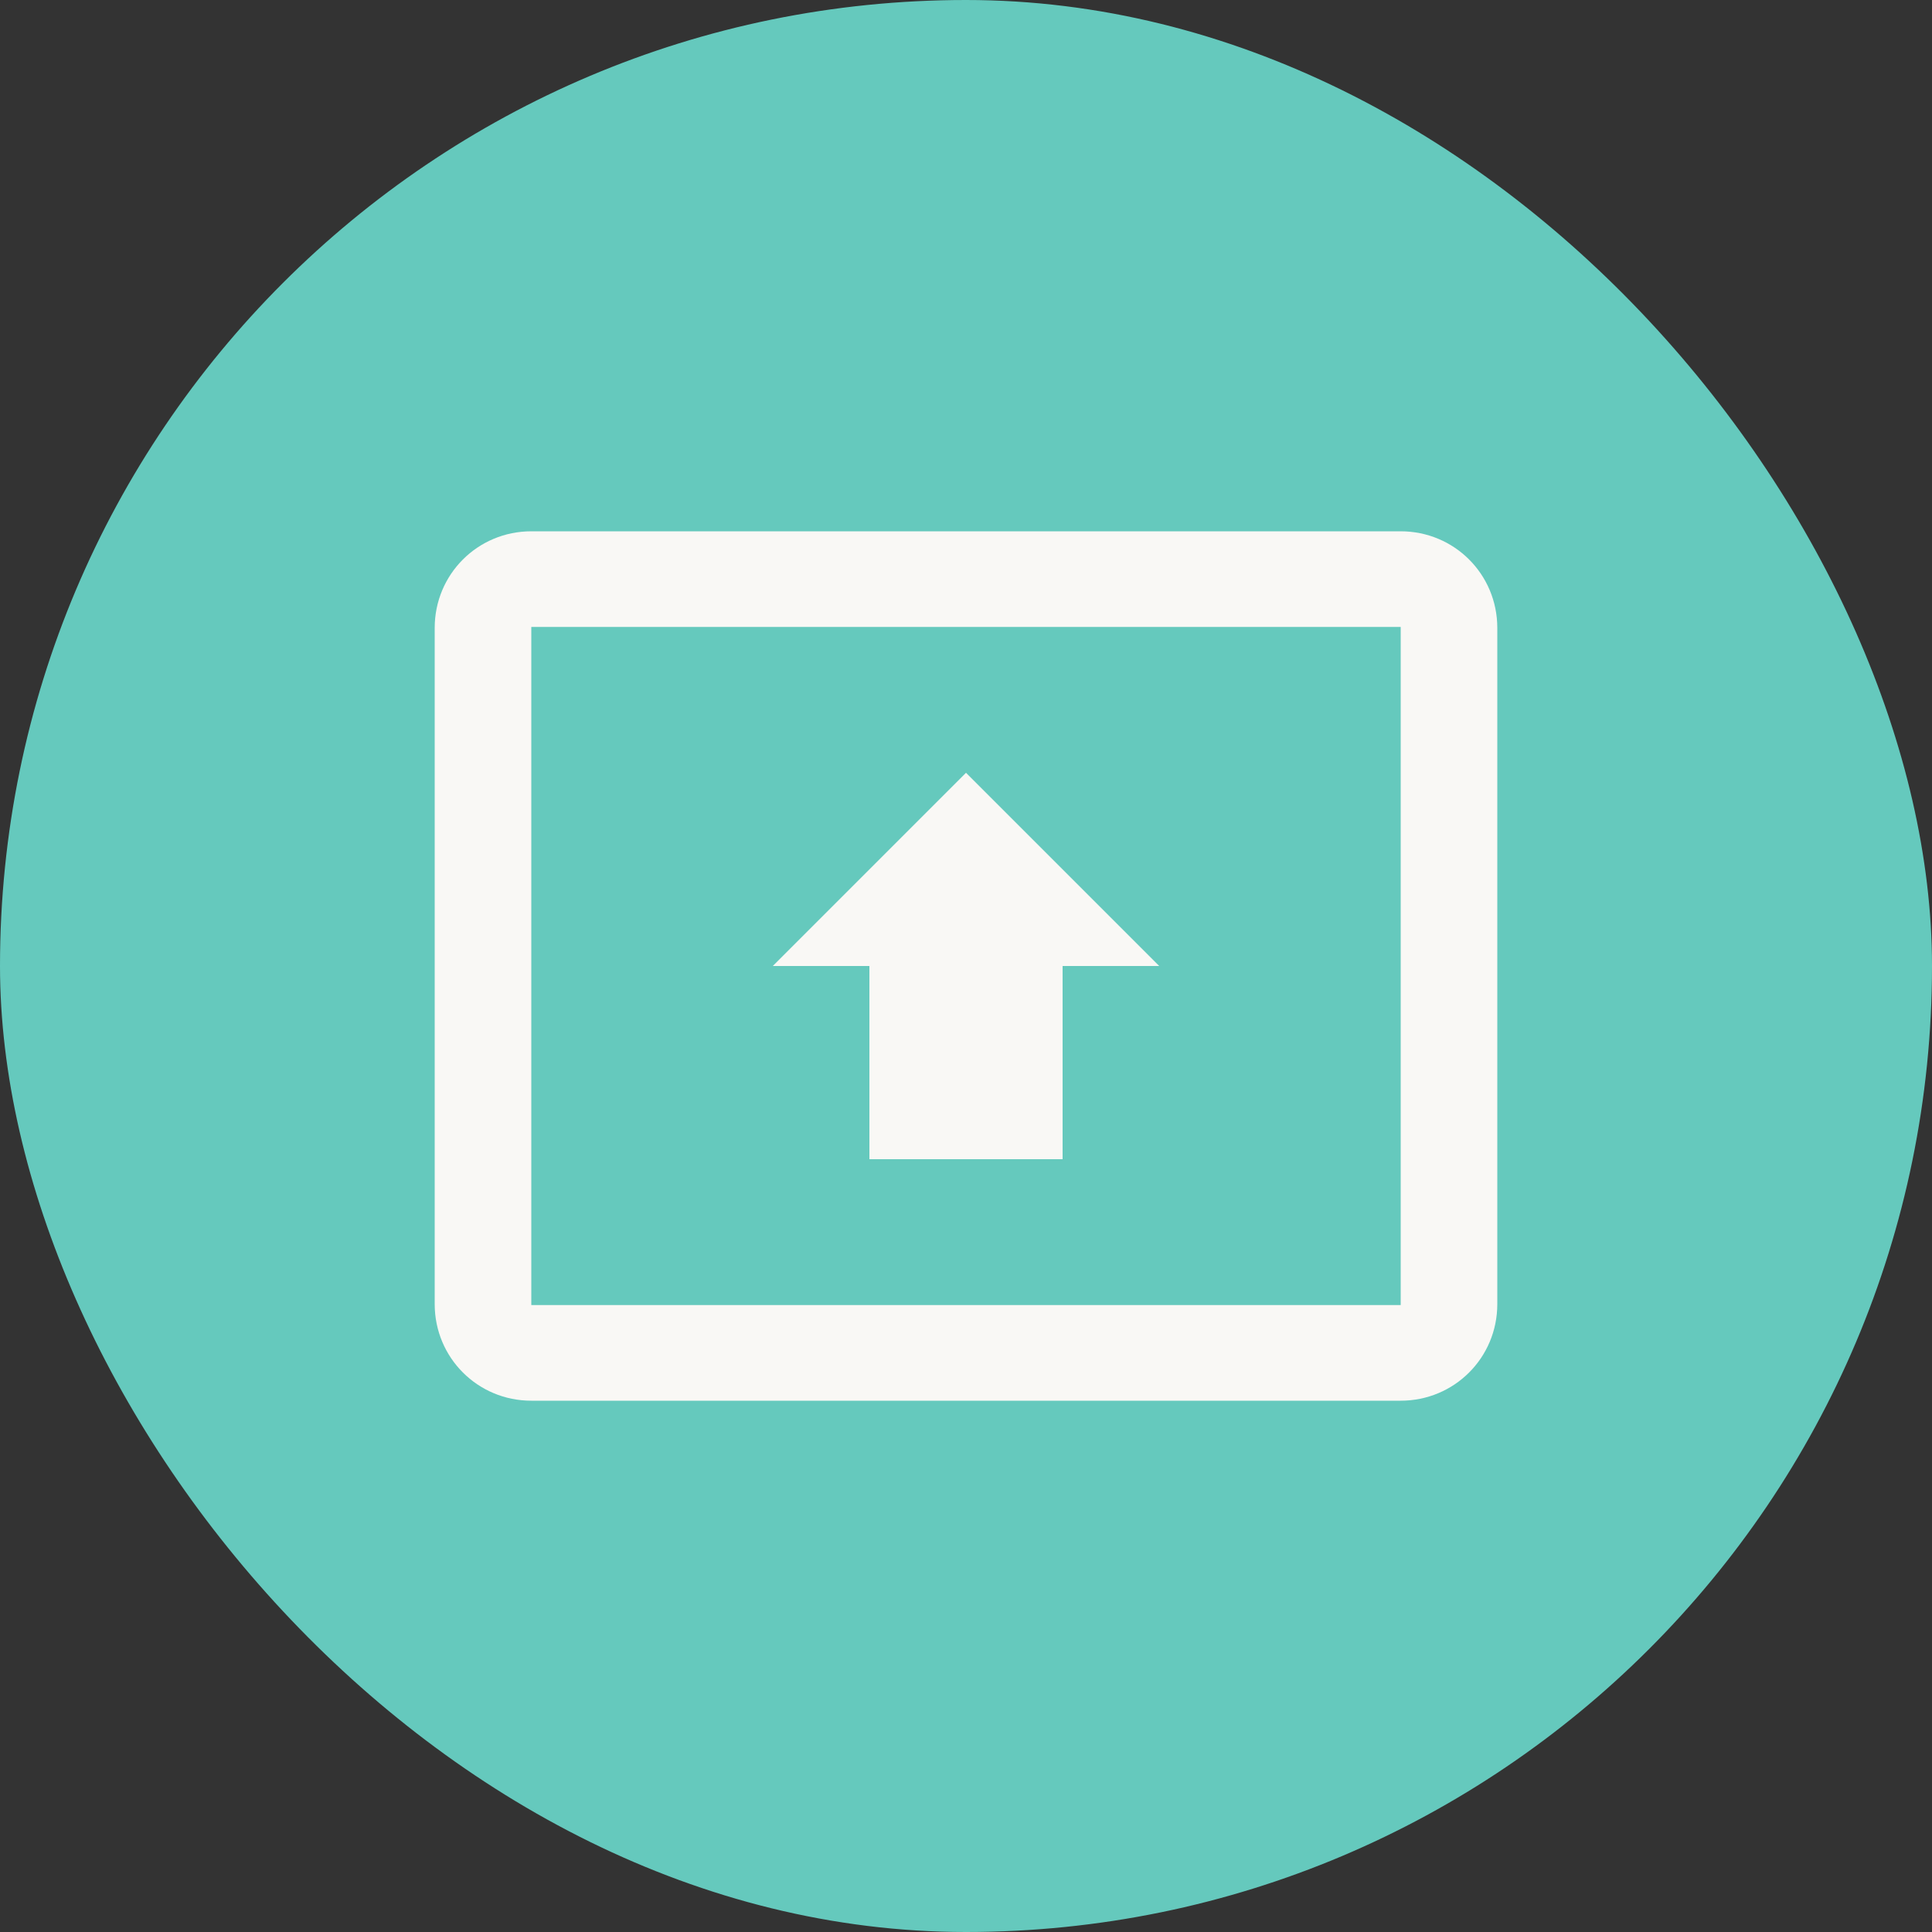
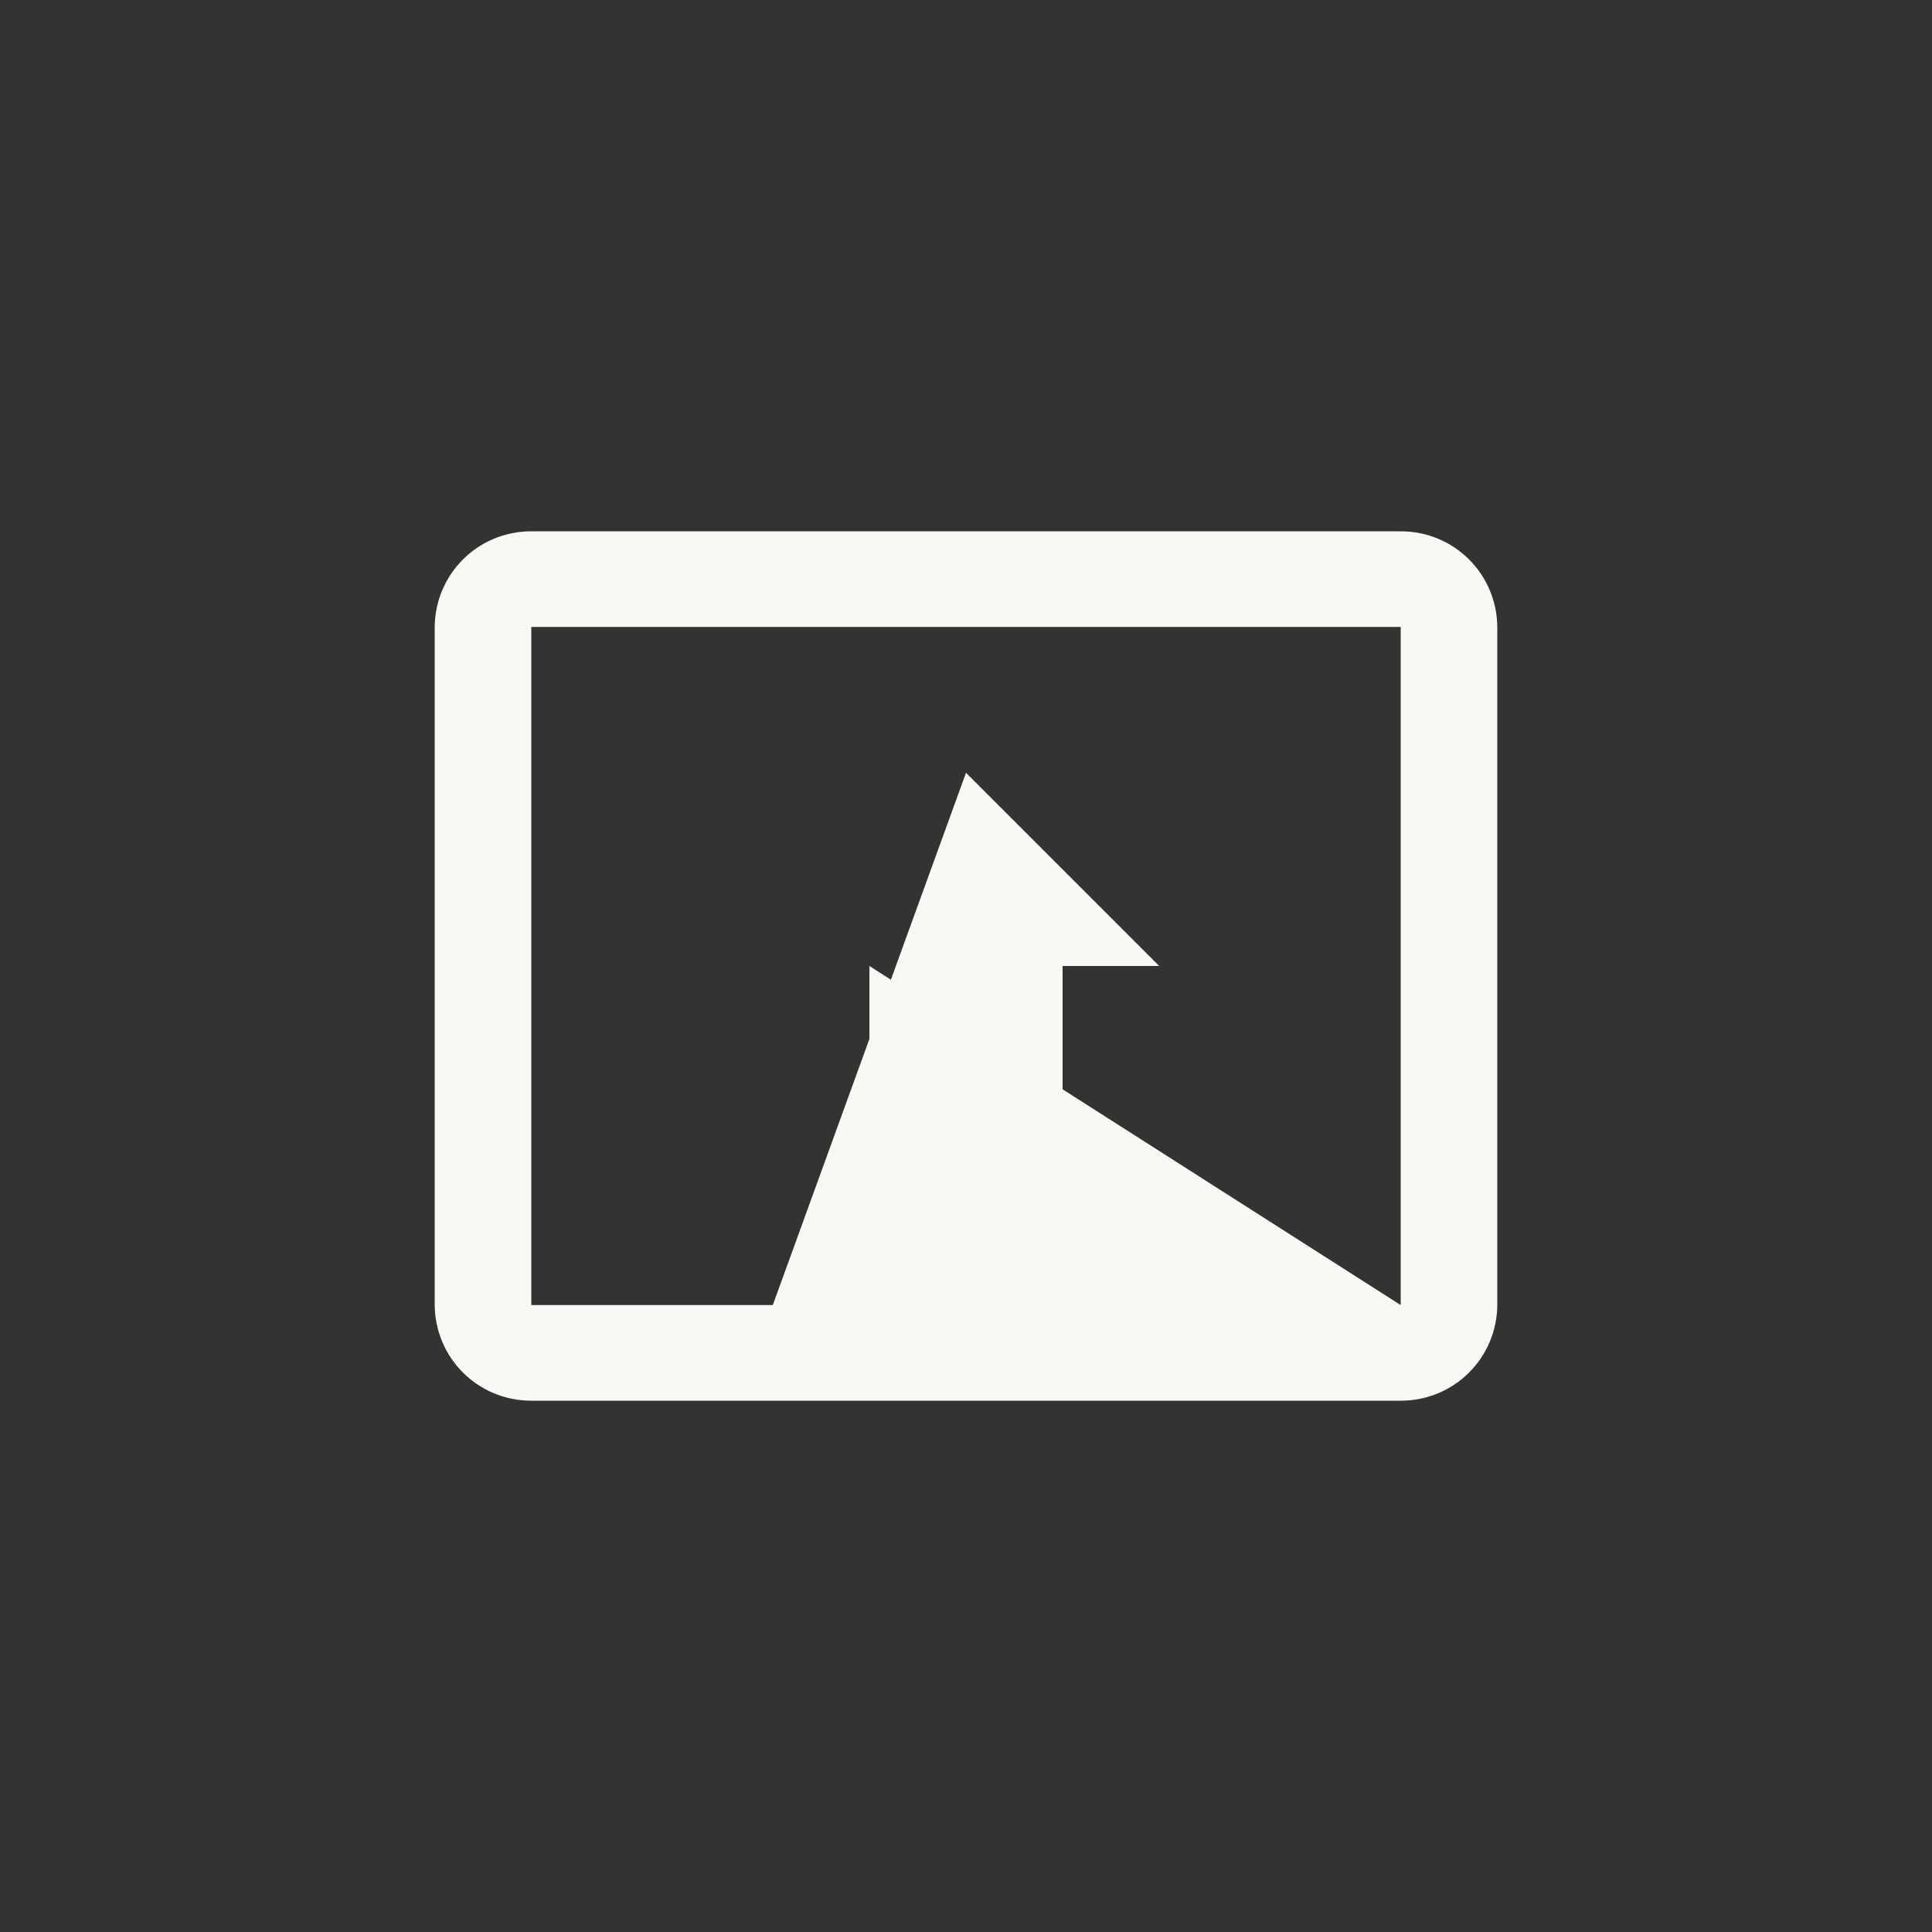
<svg xmlns="http://www.w3.org/2000/svg" width="40" height="40" viewBox="0 0 40 40" fill="none">
  <rect x="0" y="0" width="40" height="40" fill="#333333" stroke="none" />
-   <rect width="40" height="40" rx="20" fill="#65C9BD" />
-   <path d="M29 11H11C9.89 11 9 11.89 9 13V27C9 28.11 9.89 29 11 29H29C30.11 29 31 28.11 31 27V13C31 11.89 30.11 11 29 11ZM29 27.02H11V12.98H29V27.02ZM18 20H16L20 16L24 20H22V24H18V20Z" fill="#F9F8F5" />
+   <path d="M29 11H11C9.89 11 9 11.89 9 13V27C9 28.11 9.89 29 11 29H29C30.11 29 31 28.11 31 27V13C31 11.89 30.11 11 29 11ZM29 27.02H11V12.98H29V27.02ZH16L20 16L24 20H22V24H18V20Z" fill="#F9F8F5" />
</svg>